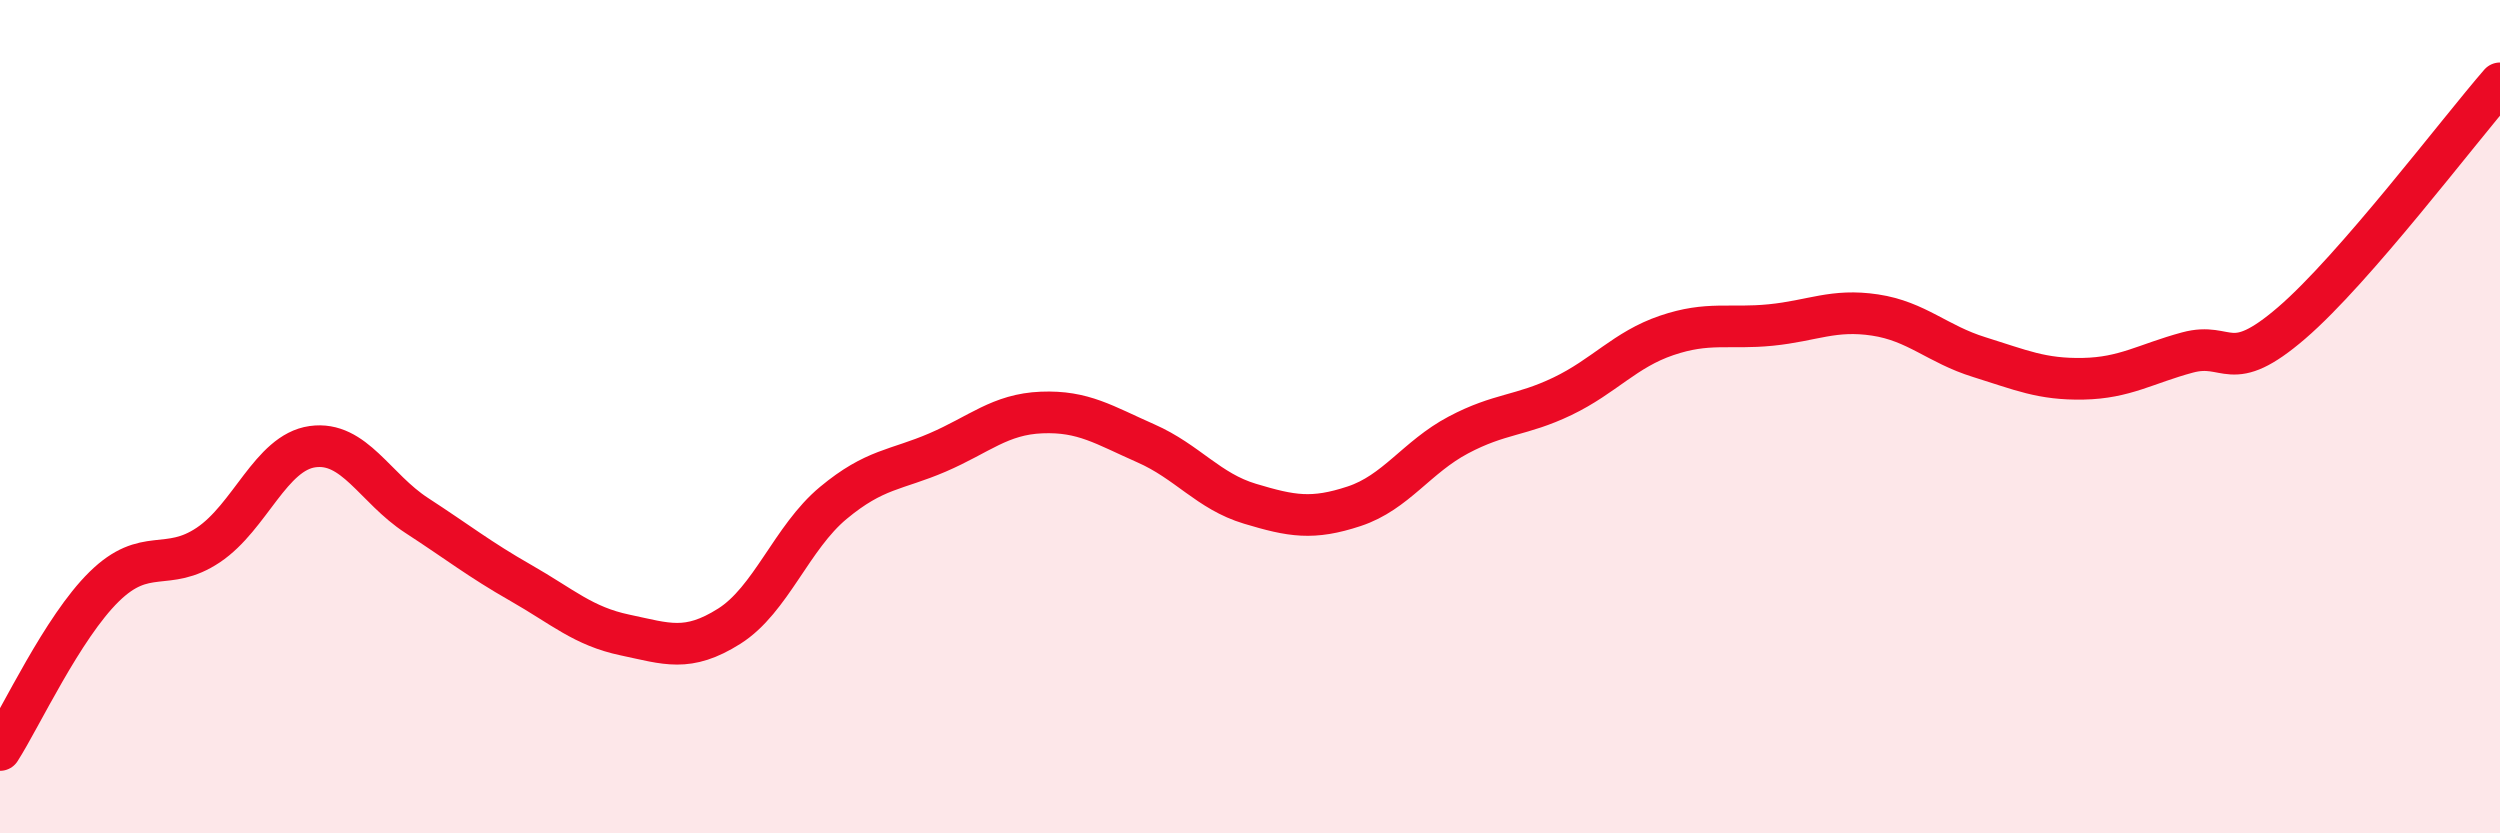
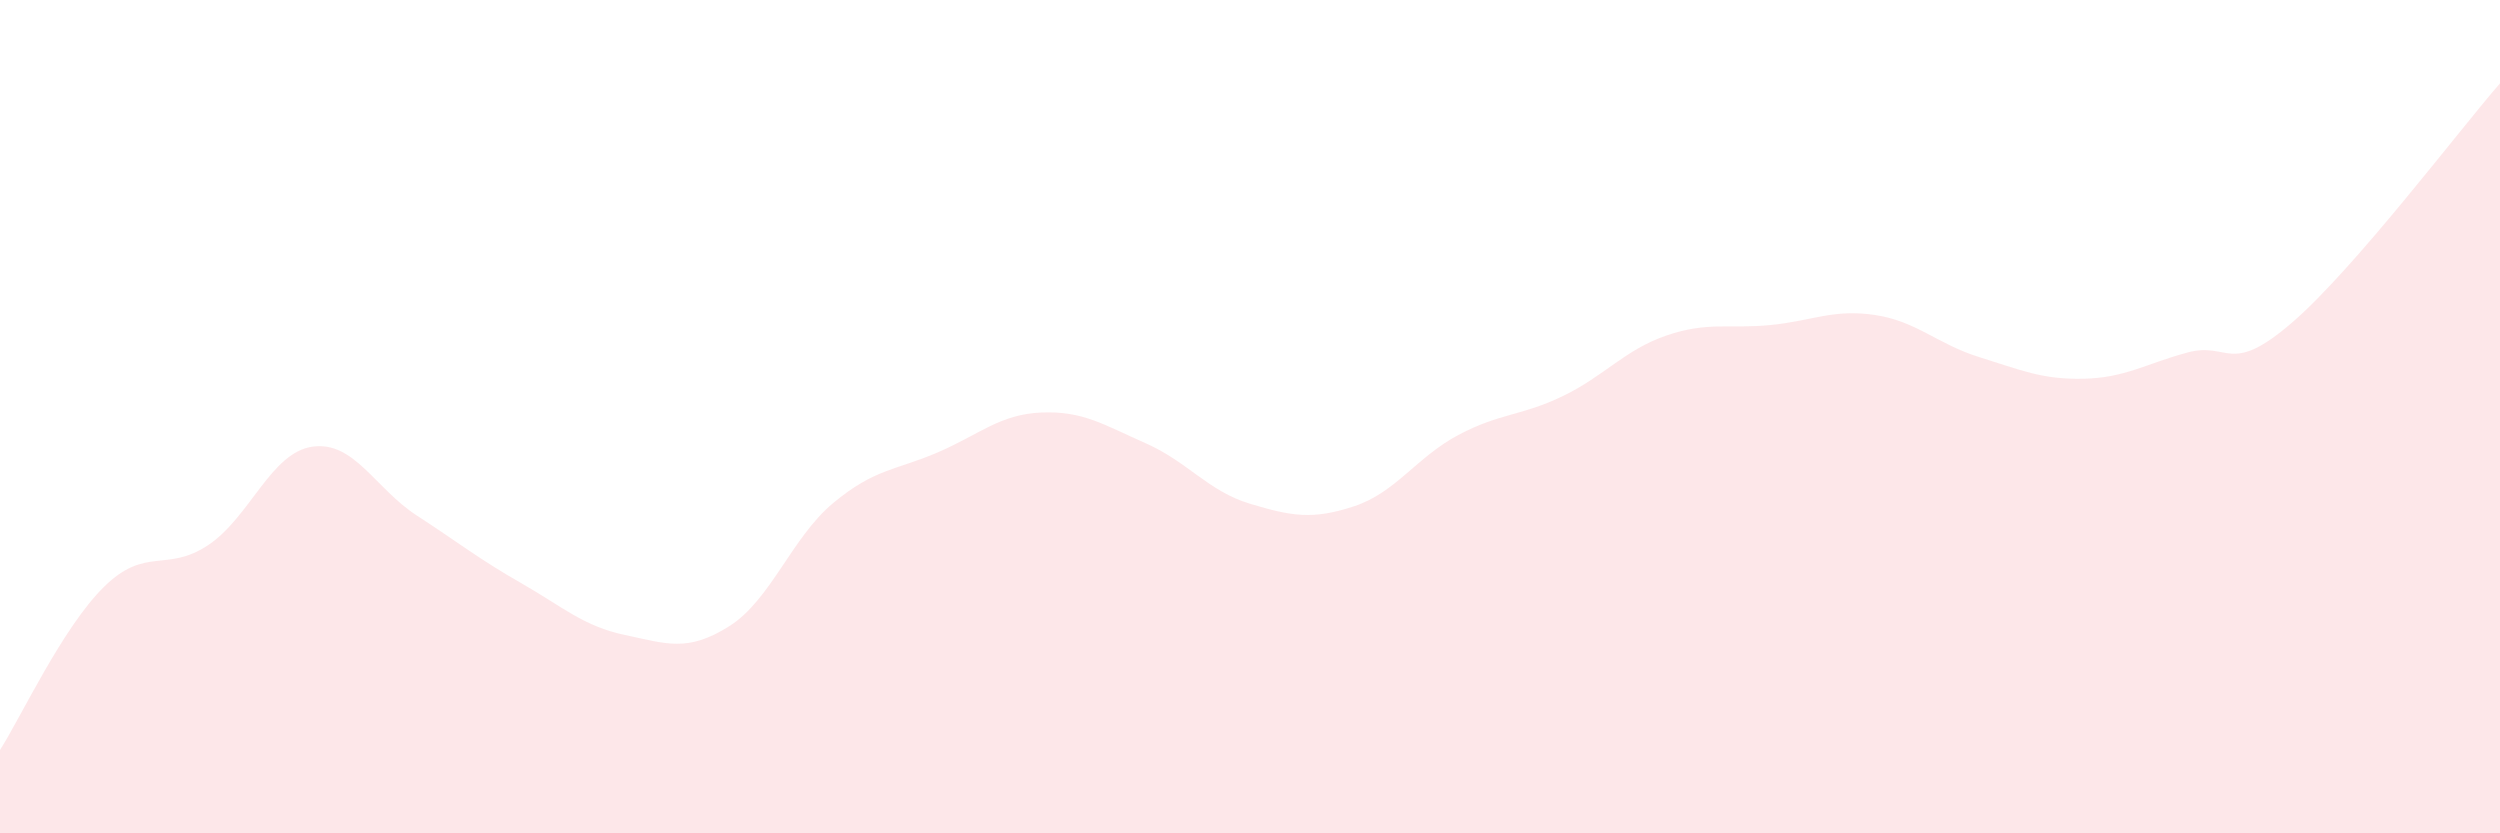
<svg xmlns="http://www.w3.org/2000/svg" width="60" height="20" viewBox="0 0 60 20">
  <path d="M 0,18 C 0.5,17.22 1.5,15.06 2.5,14.08 C 3.5,13.1 4,13.75 5,13.08 C 6,12.41 6.5,10.86 7.5,10.72 C 8.5,10.58 9,11.72 10,12.37 C 11,13.02 11.5,13.42 12.5,13.99 C 13.5,14.56 14,15.03 15,15.24 C 16,15.45 16.5,15.66 17.5,15.03 C 18.5,14.4 19,12.9 20,12.07 C 21,11.24 21.5,11.29 22.5,10.86 C 23.5,10.43 24,9.94 25,9.9 C 26,9.86 26.5,10.2 27.5,10.64 C 28.5,11.08 29,11.79 30,12.09 C 31,12.39 31.5,12.48 32.5,12.15 C 33.5,11.82 34,10.97 35,10.44 C 36,9.91 36.5,9.99 37.5,9.51 C 38.5,9.03 39,8.39 40,8.05 C 41,7.71 41.5,7.9 42.5,7.8 C 43.5,7.7 44,7.41 45,7.56 C 46,7.71 46.5,8.26 47.5,8.57 C 48.5,8.88 49,9.11 50,9.09 C 51,9.07 51.5,8.73 52.5,8.46 C 53.5,8.19 53.5,9.04 55,7.75 C 56.5,6.46 59,3.15 60,2L60 20L0 20Z" fill="#EB0A25" opacity="0.1" stroke-linecap="round" stroke-linejoin="round" />
-   <path d="M 0,18 C 0.5,17.22 1.5,15.06 2.5,14.08 C 3.5,13.1 4,13.75 5,13.08 C 6,12.41 6.5,10.86 7.5,10.72 C 8.5,10.58 9,11.72 10,12.37 C 11,13.02 11.5,13.42 12.5,13.99 C 13.5,14.56 14,15.03 15,15.24 C 16,15.45 16.5,15.66 17.5,15.03 C 18.5,14.4 19,12.9 20,12.07 C 21,11.24 21.5,11.29 22.5,10.86 C 23.5,10.43 24,9.94 25,9.9 C 26,9.86 26.5,10.2 27.5,10.64 C 28.5,11.08 29,11.79 30,12.09 C 31,12.39 31.5,12.48 32.5,12.15 C 33.5,11.82 34,10.97 35,10.44 C 36,9.91 36.5,9.99 37.5,9.51 C 38.5,9.03 39,8.39 40,8.05 C 41,7.71 41.5,7.9 42.5,7.8 C 43.5,7.7 44,7.41 45,7.56 C 46,7.71 46.5,8.26 47.5,8.57 C 48.5,8.88 49,9.11 50,9.09 C 51,9.07 51.5,8.73 52.5,8.46 C 53.5,8.19 53.5,9.04 55,7.75 C 56.5,6.46 59,3.15 60,2" stroke="#EB0A25" stroke-width="1" fill="none" stroke-linecap="round" stroke-linejoin="round" />
</svg>